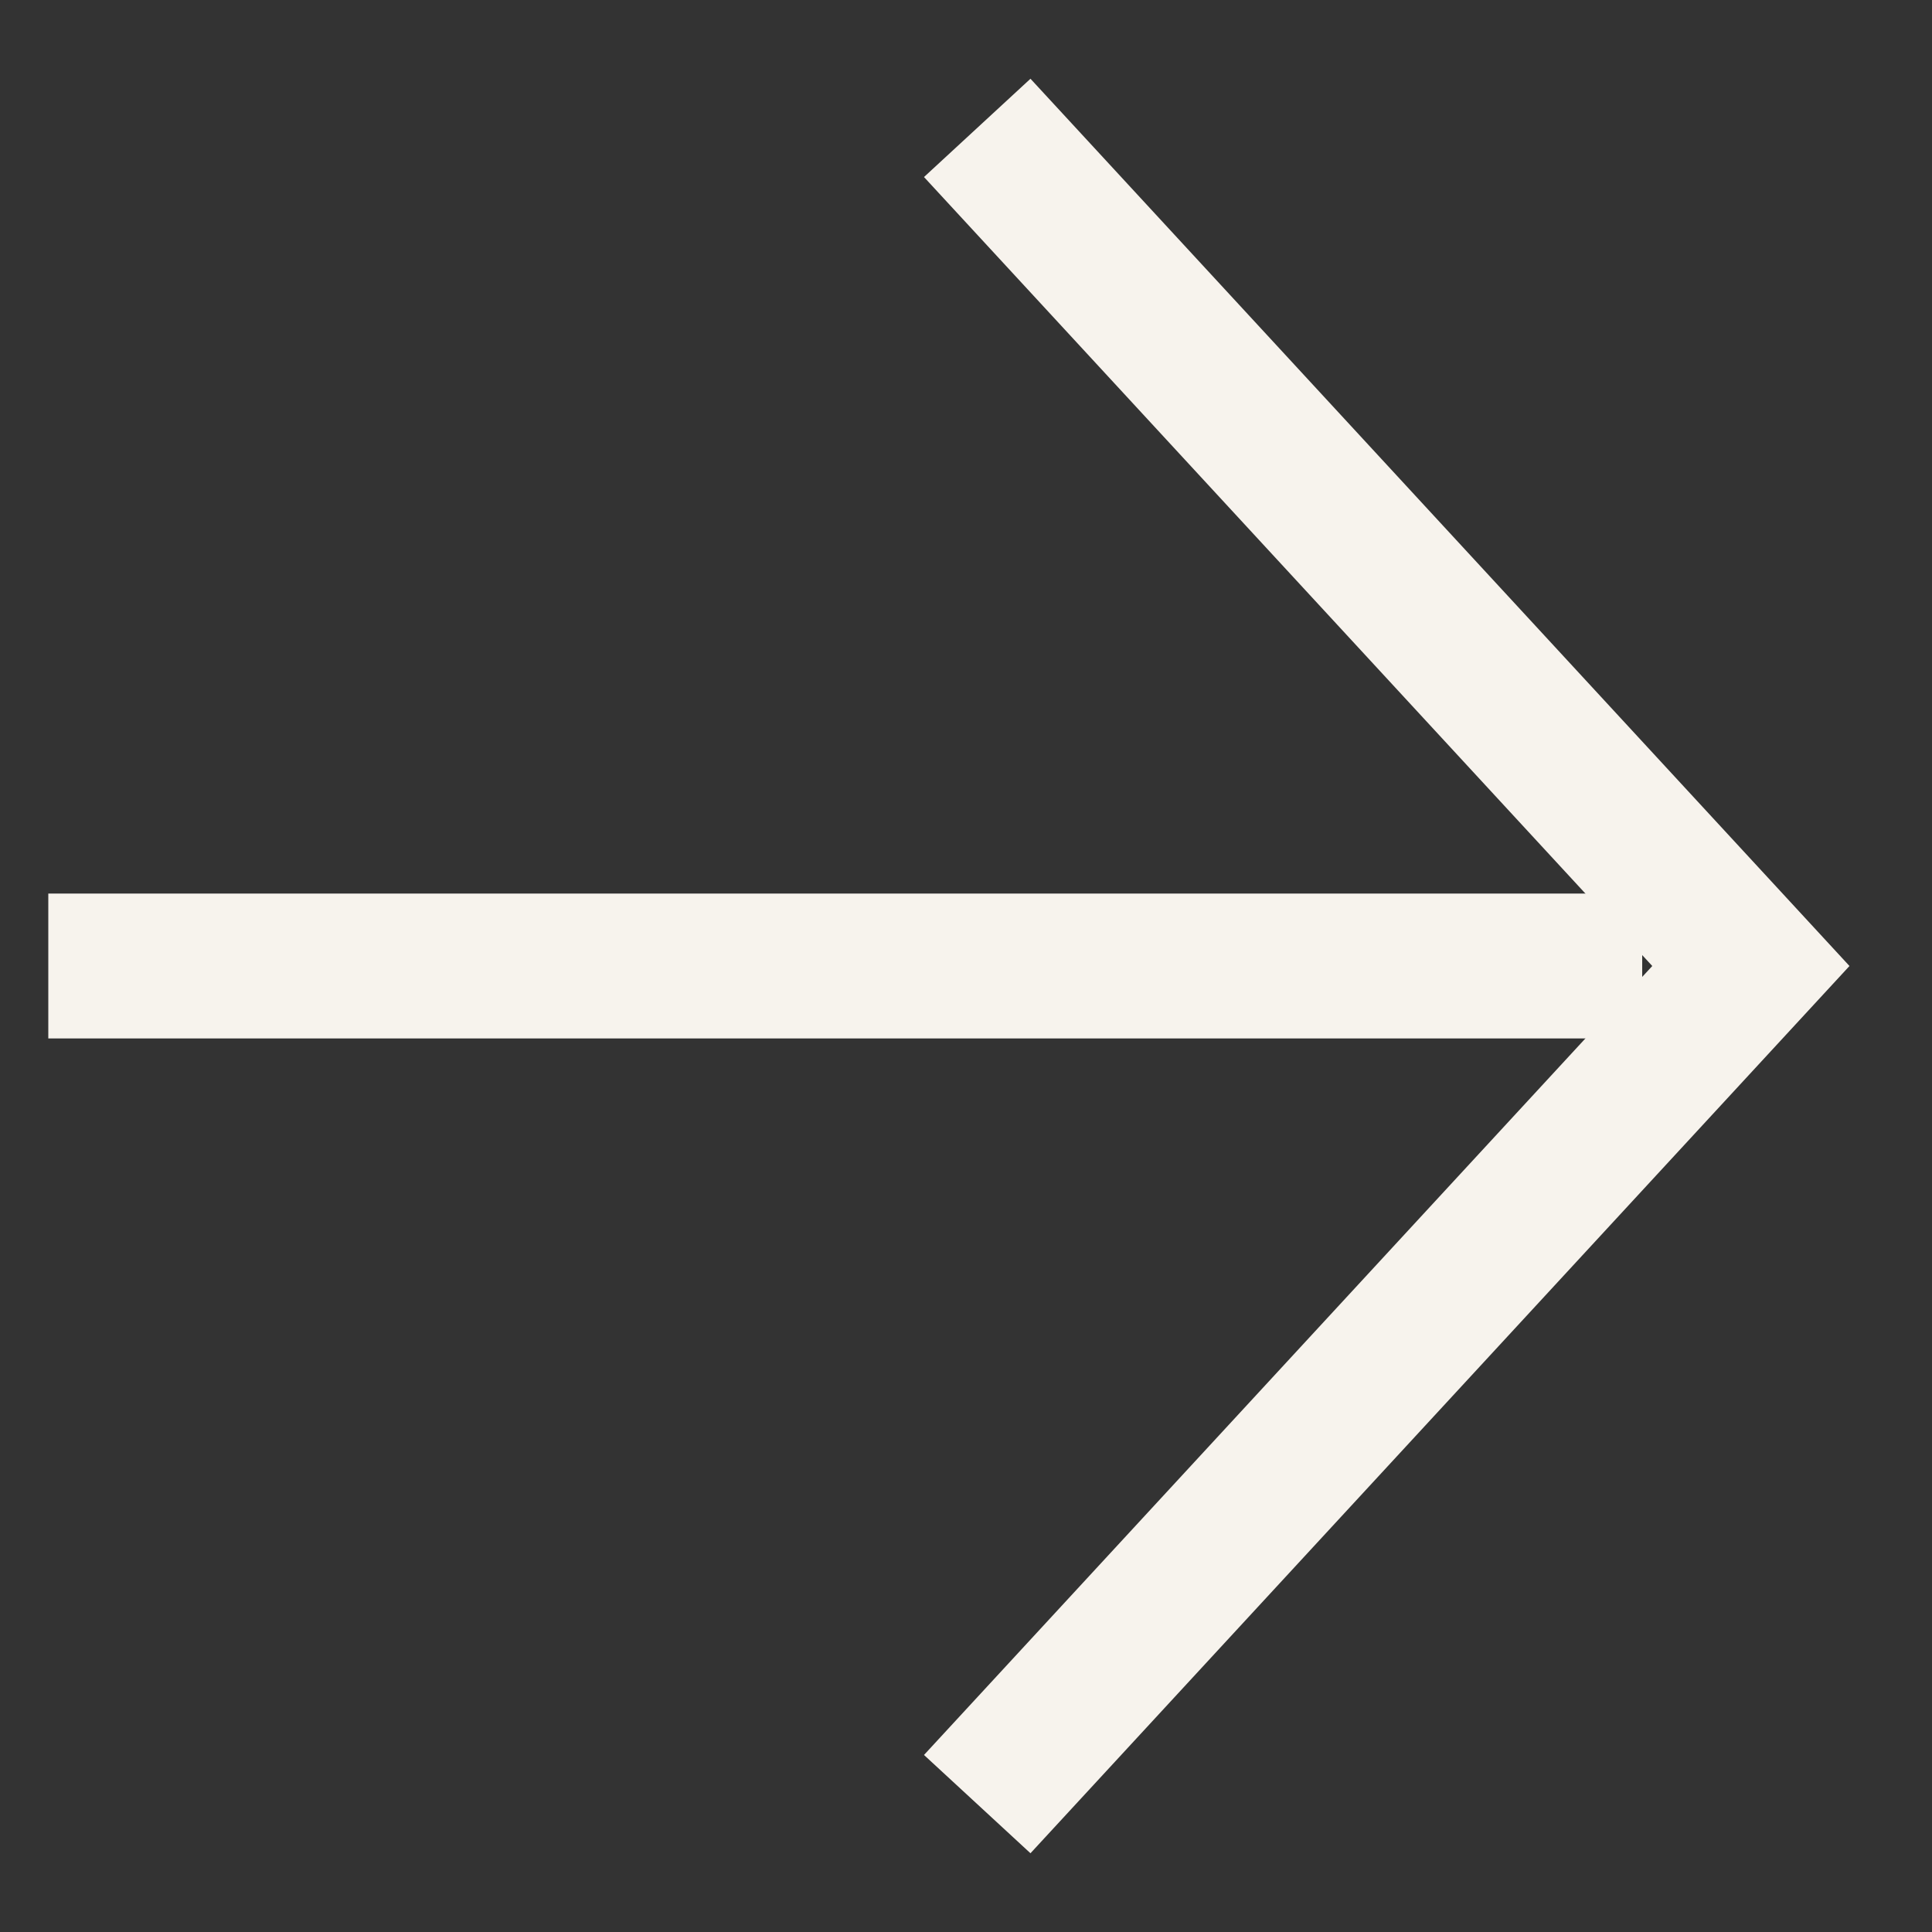
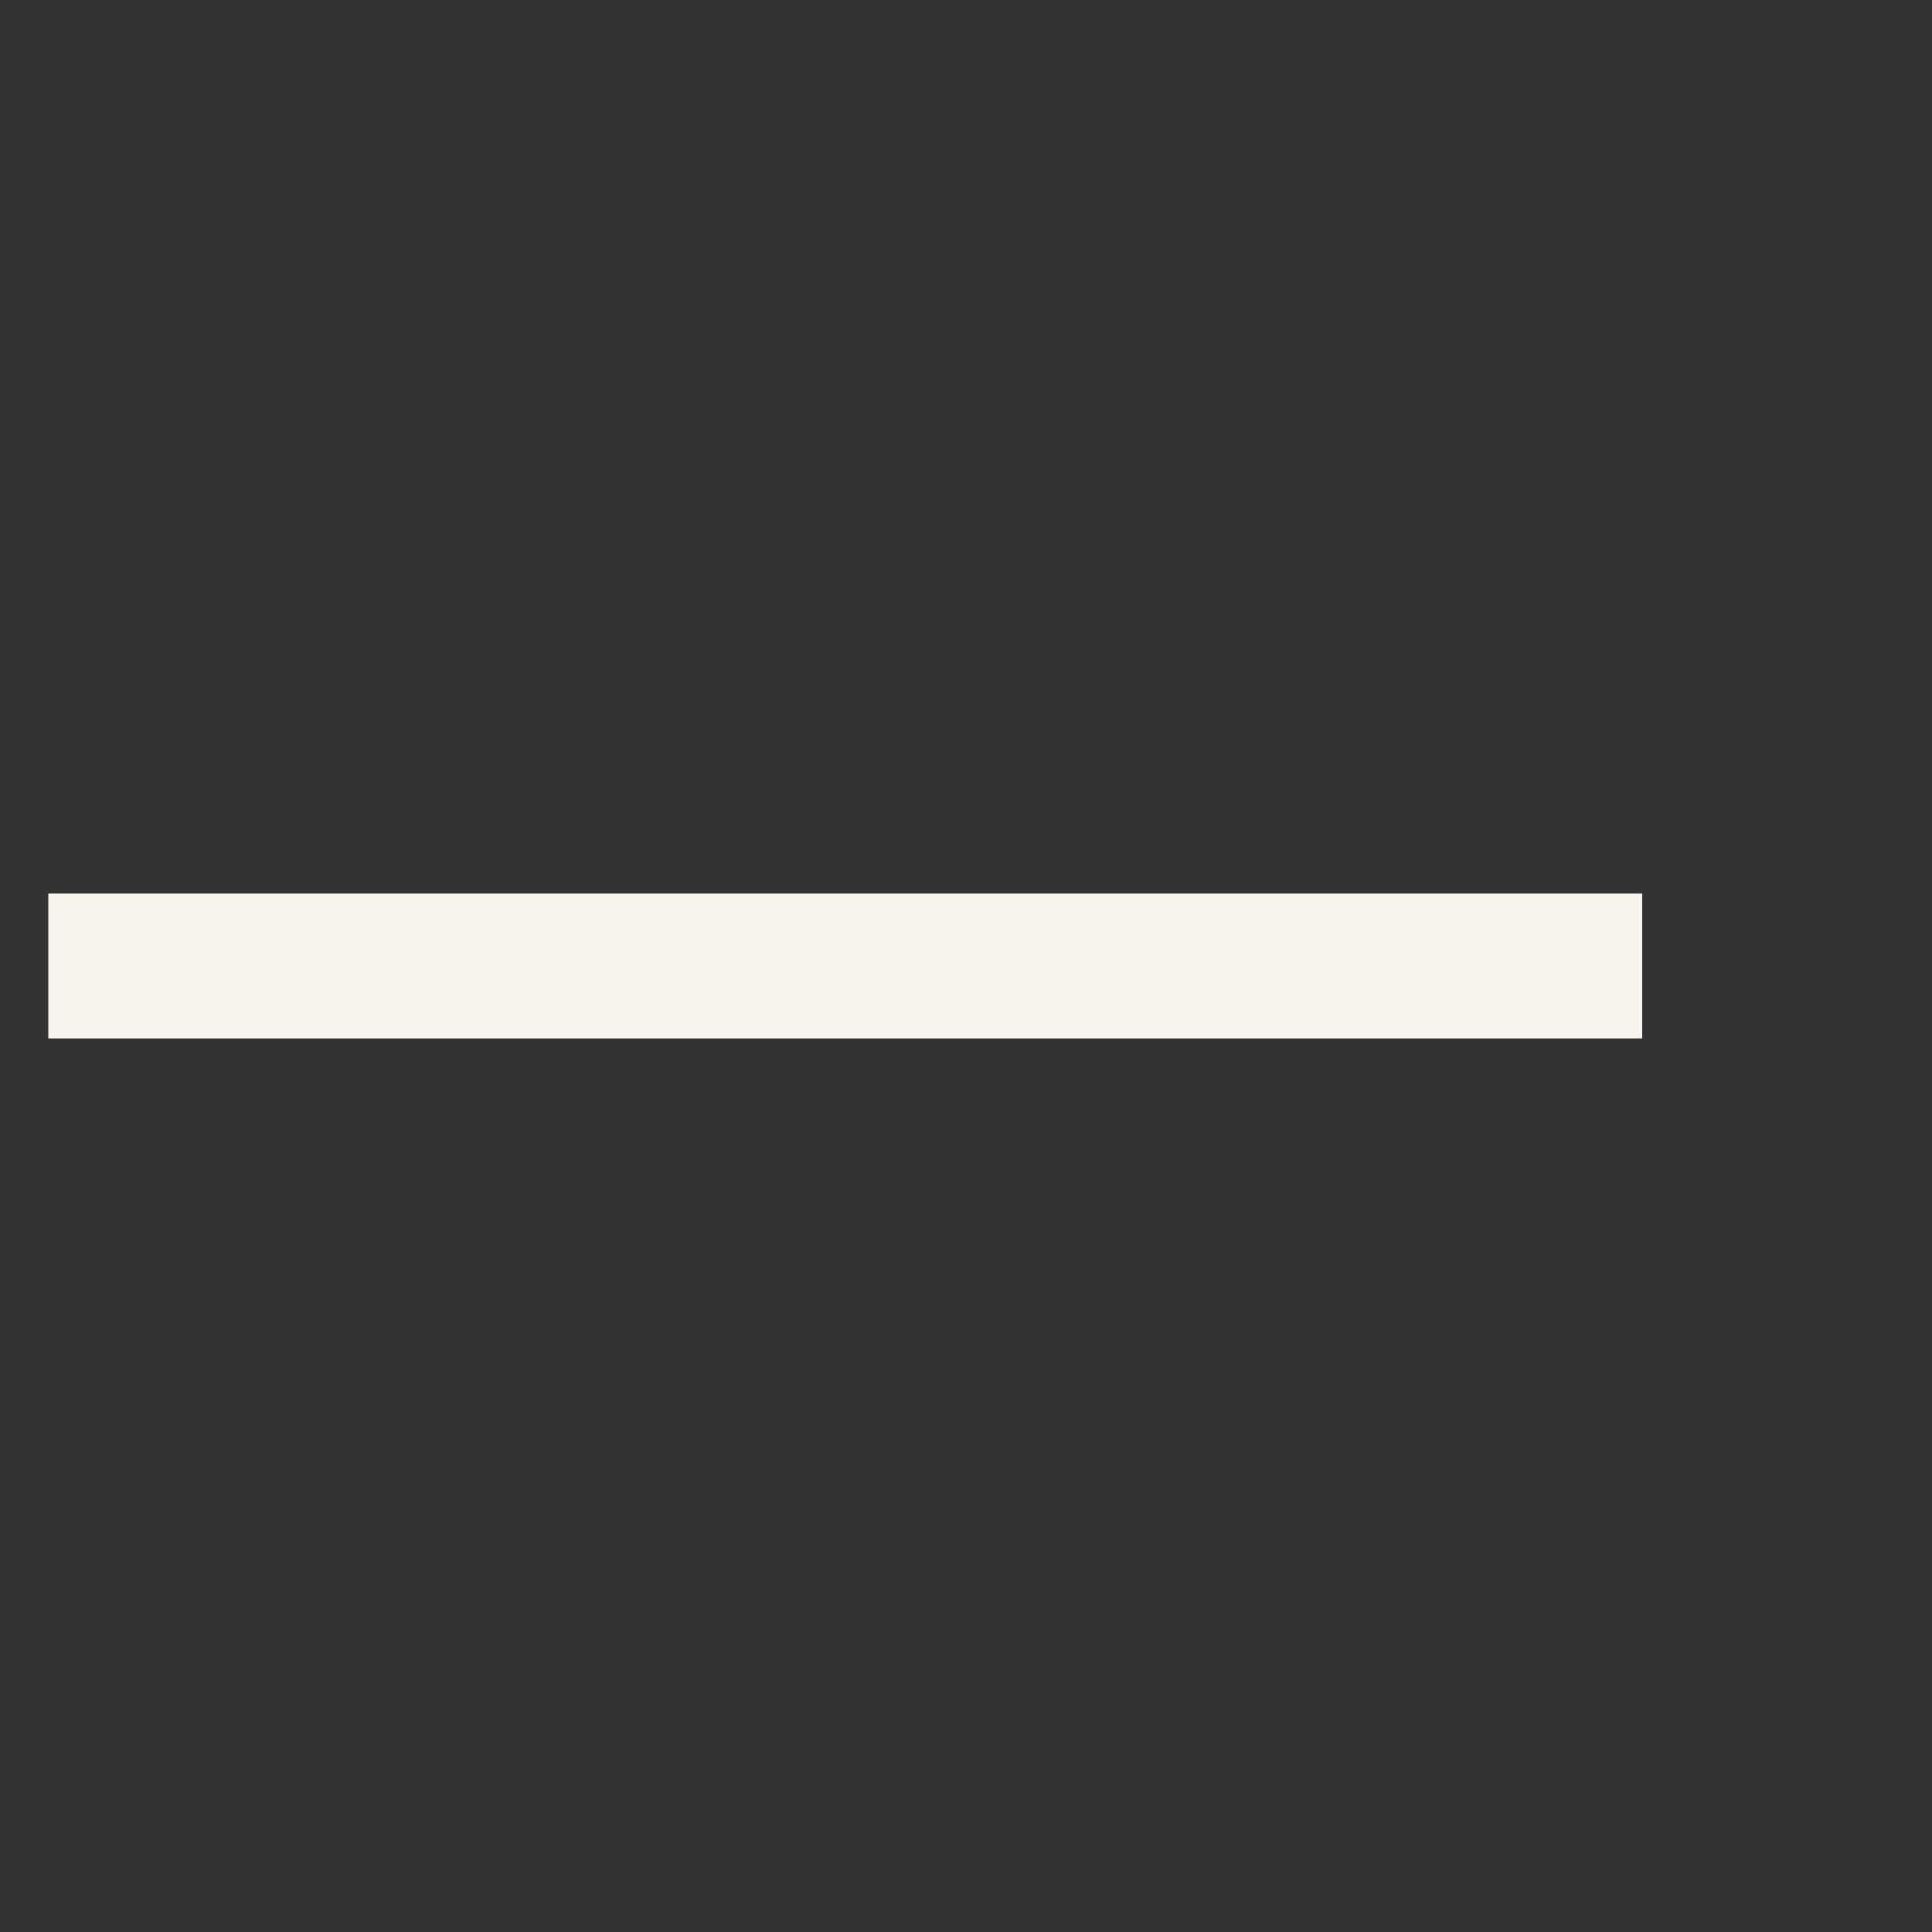
<svg xmlns="http://www.w3.org/2000/svg" width="20" height="20" viewBox="0 0 20 20" fill="none">
  <rect x="0" y="0" width="20" height="20" fill="#333333" stroke="none" />
  <g clip-path="url(#clip0_106_538)">
    <path d="M1.25 10H16.25" stroke="#F7F3ED" stroke-width="1.5" stroke-linecap="square" stroke-linejoin="round" />
-     <path d="M10.625 1.875L18.125 10L10.625 18.125" stroke="#F7F3ED" stroke-width="1.5" stroke-linecap="square" />
  </g>
  <defs>
    <clipPath id="clip0_106_538">
      <rect width="20" height="20" fill="white" />
    </clipPath>
  </defs>
</svg>